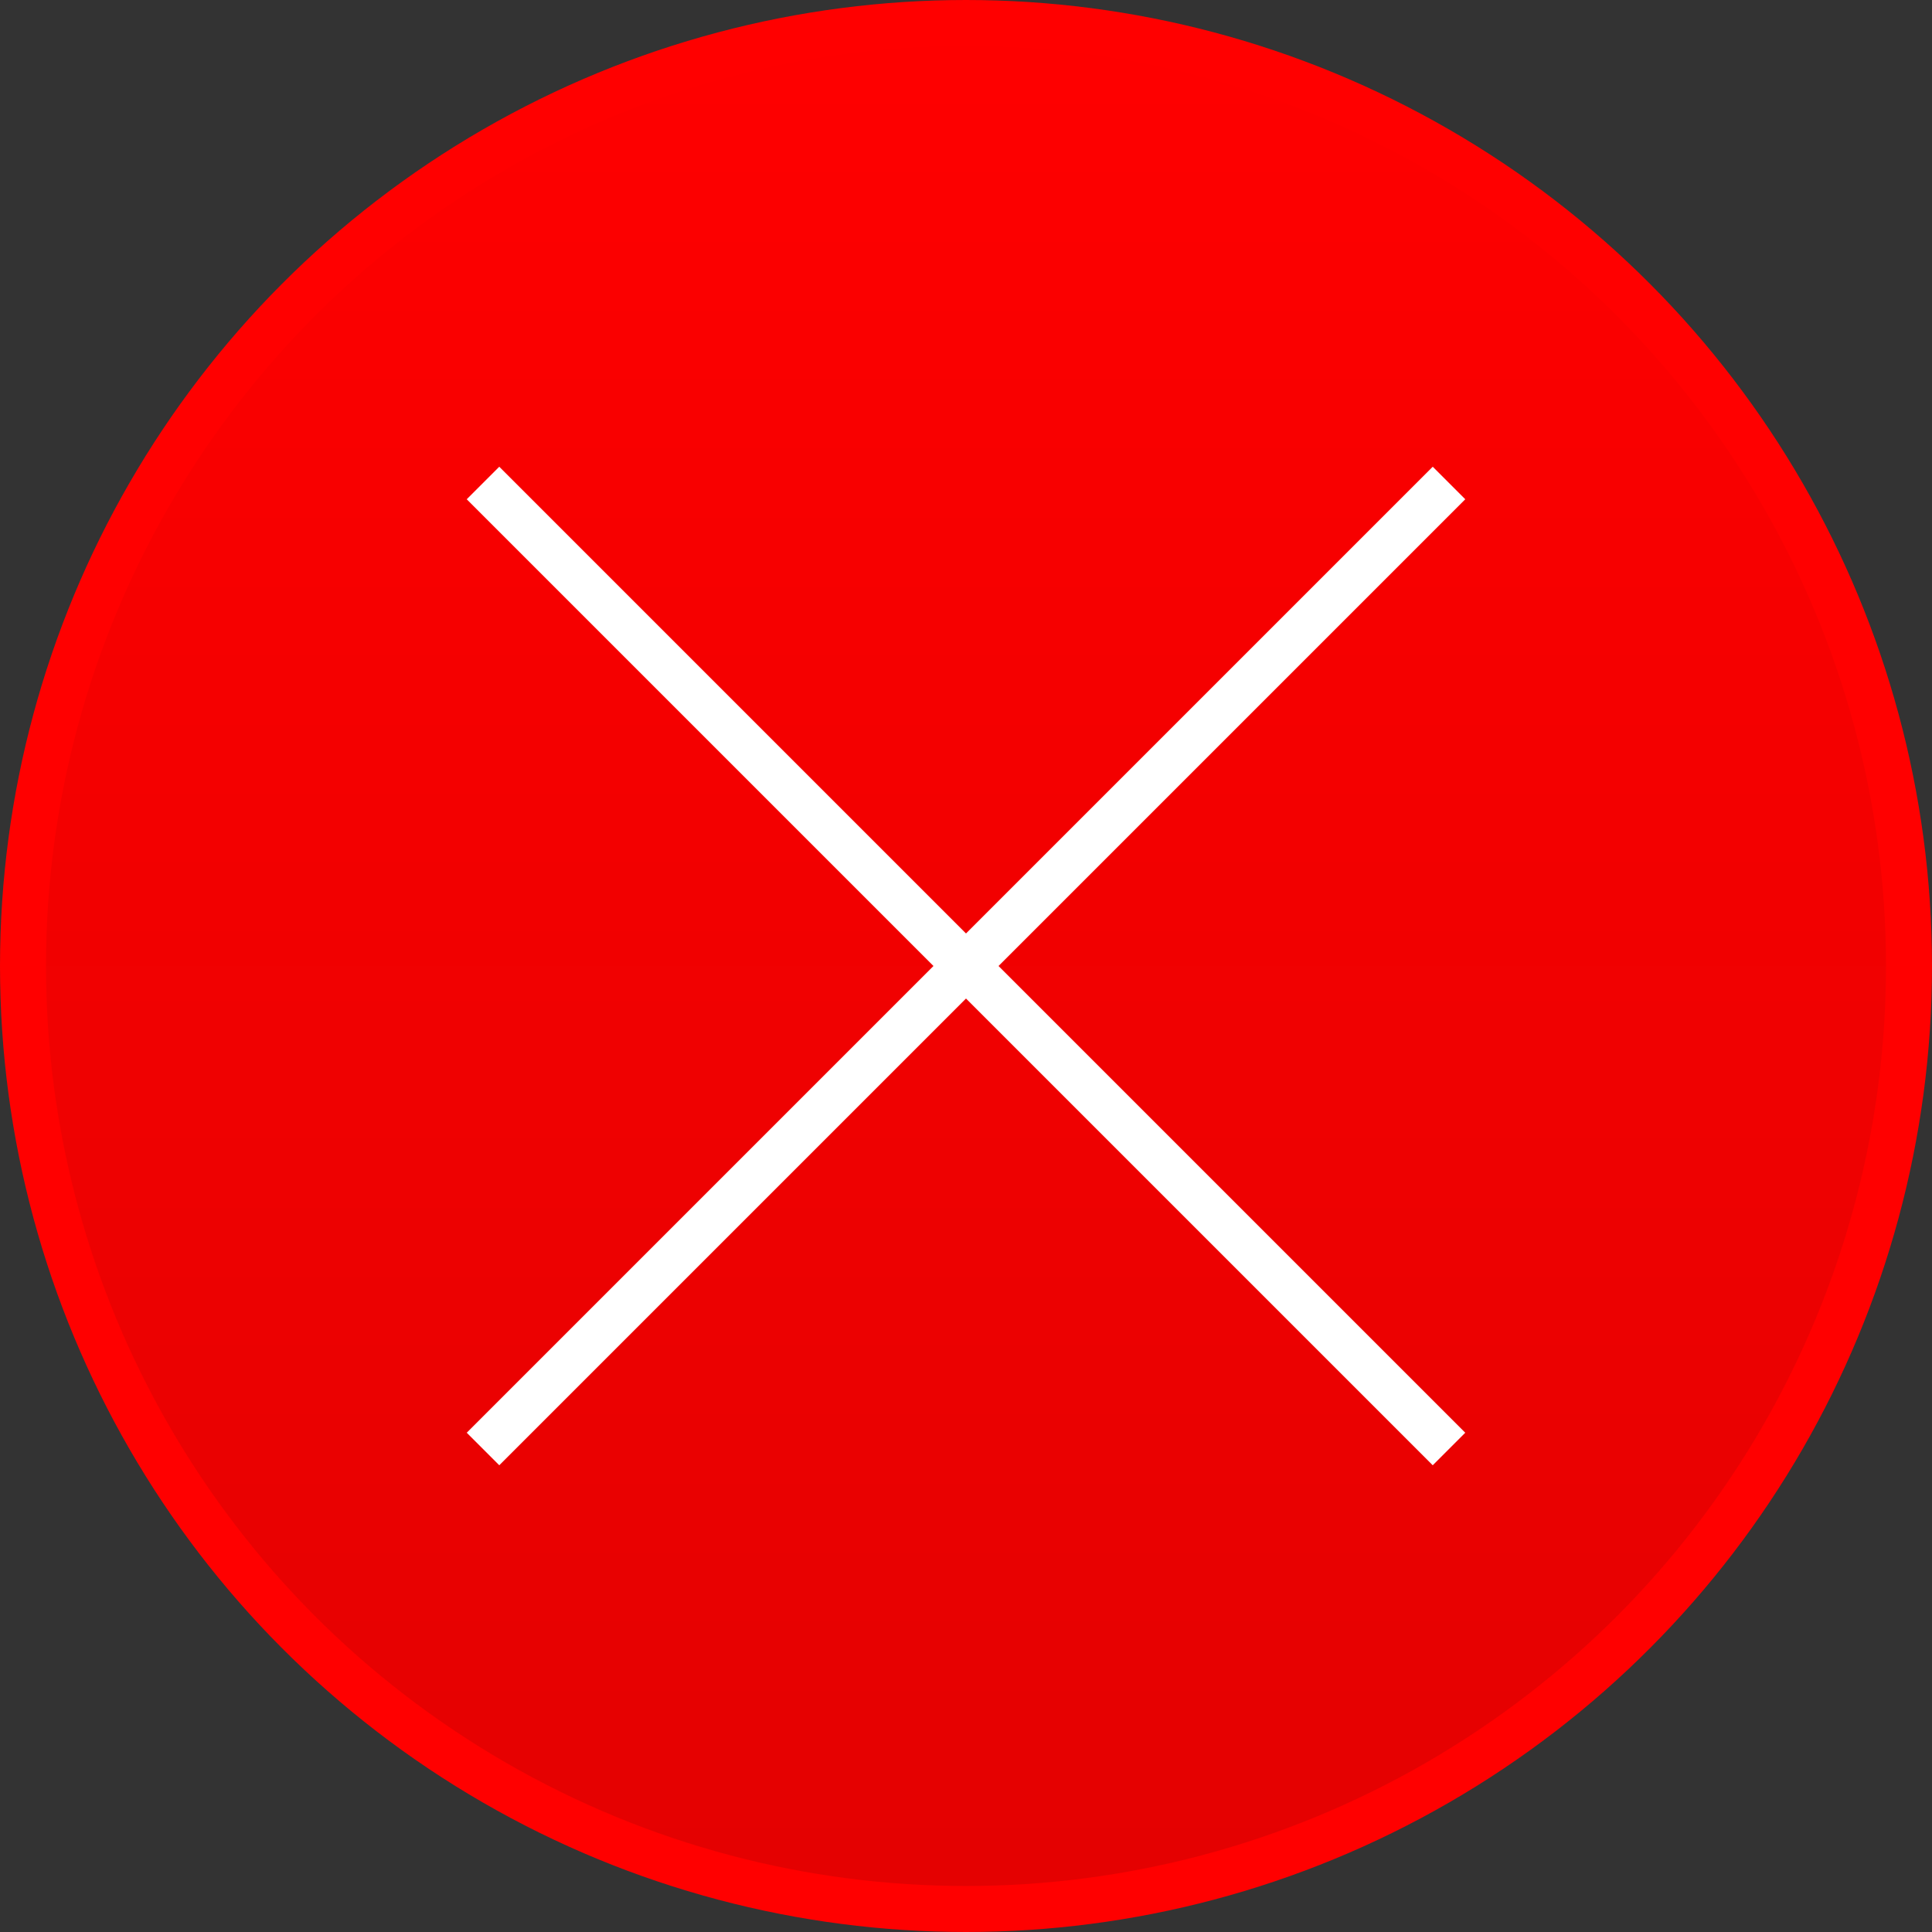
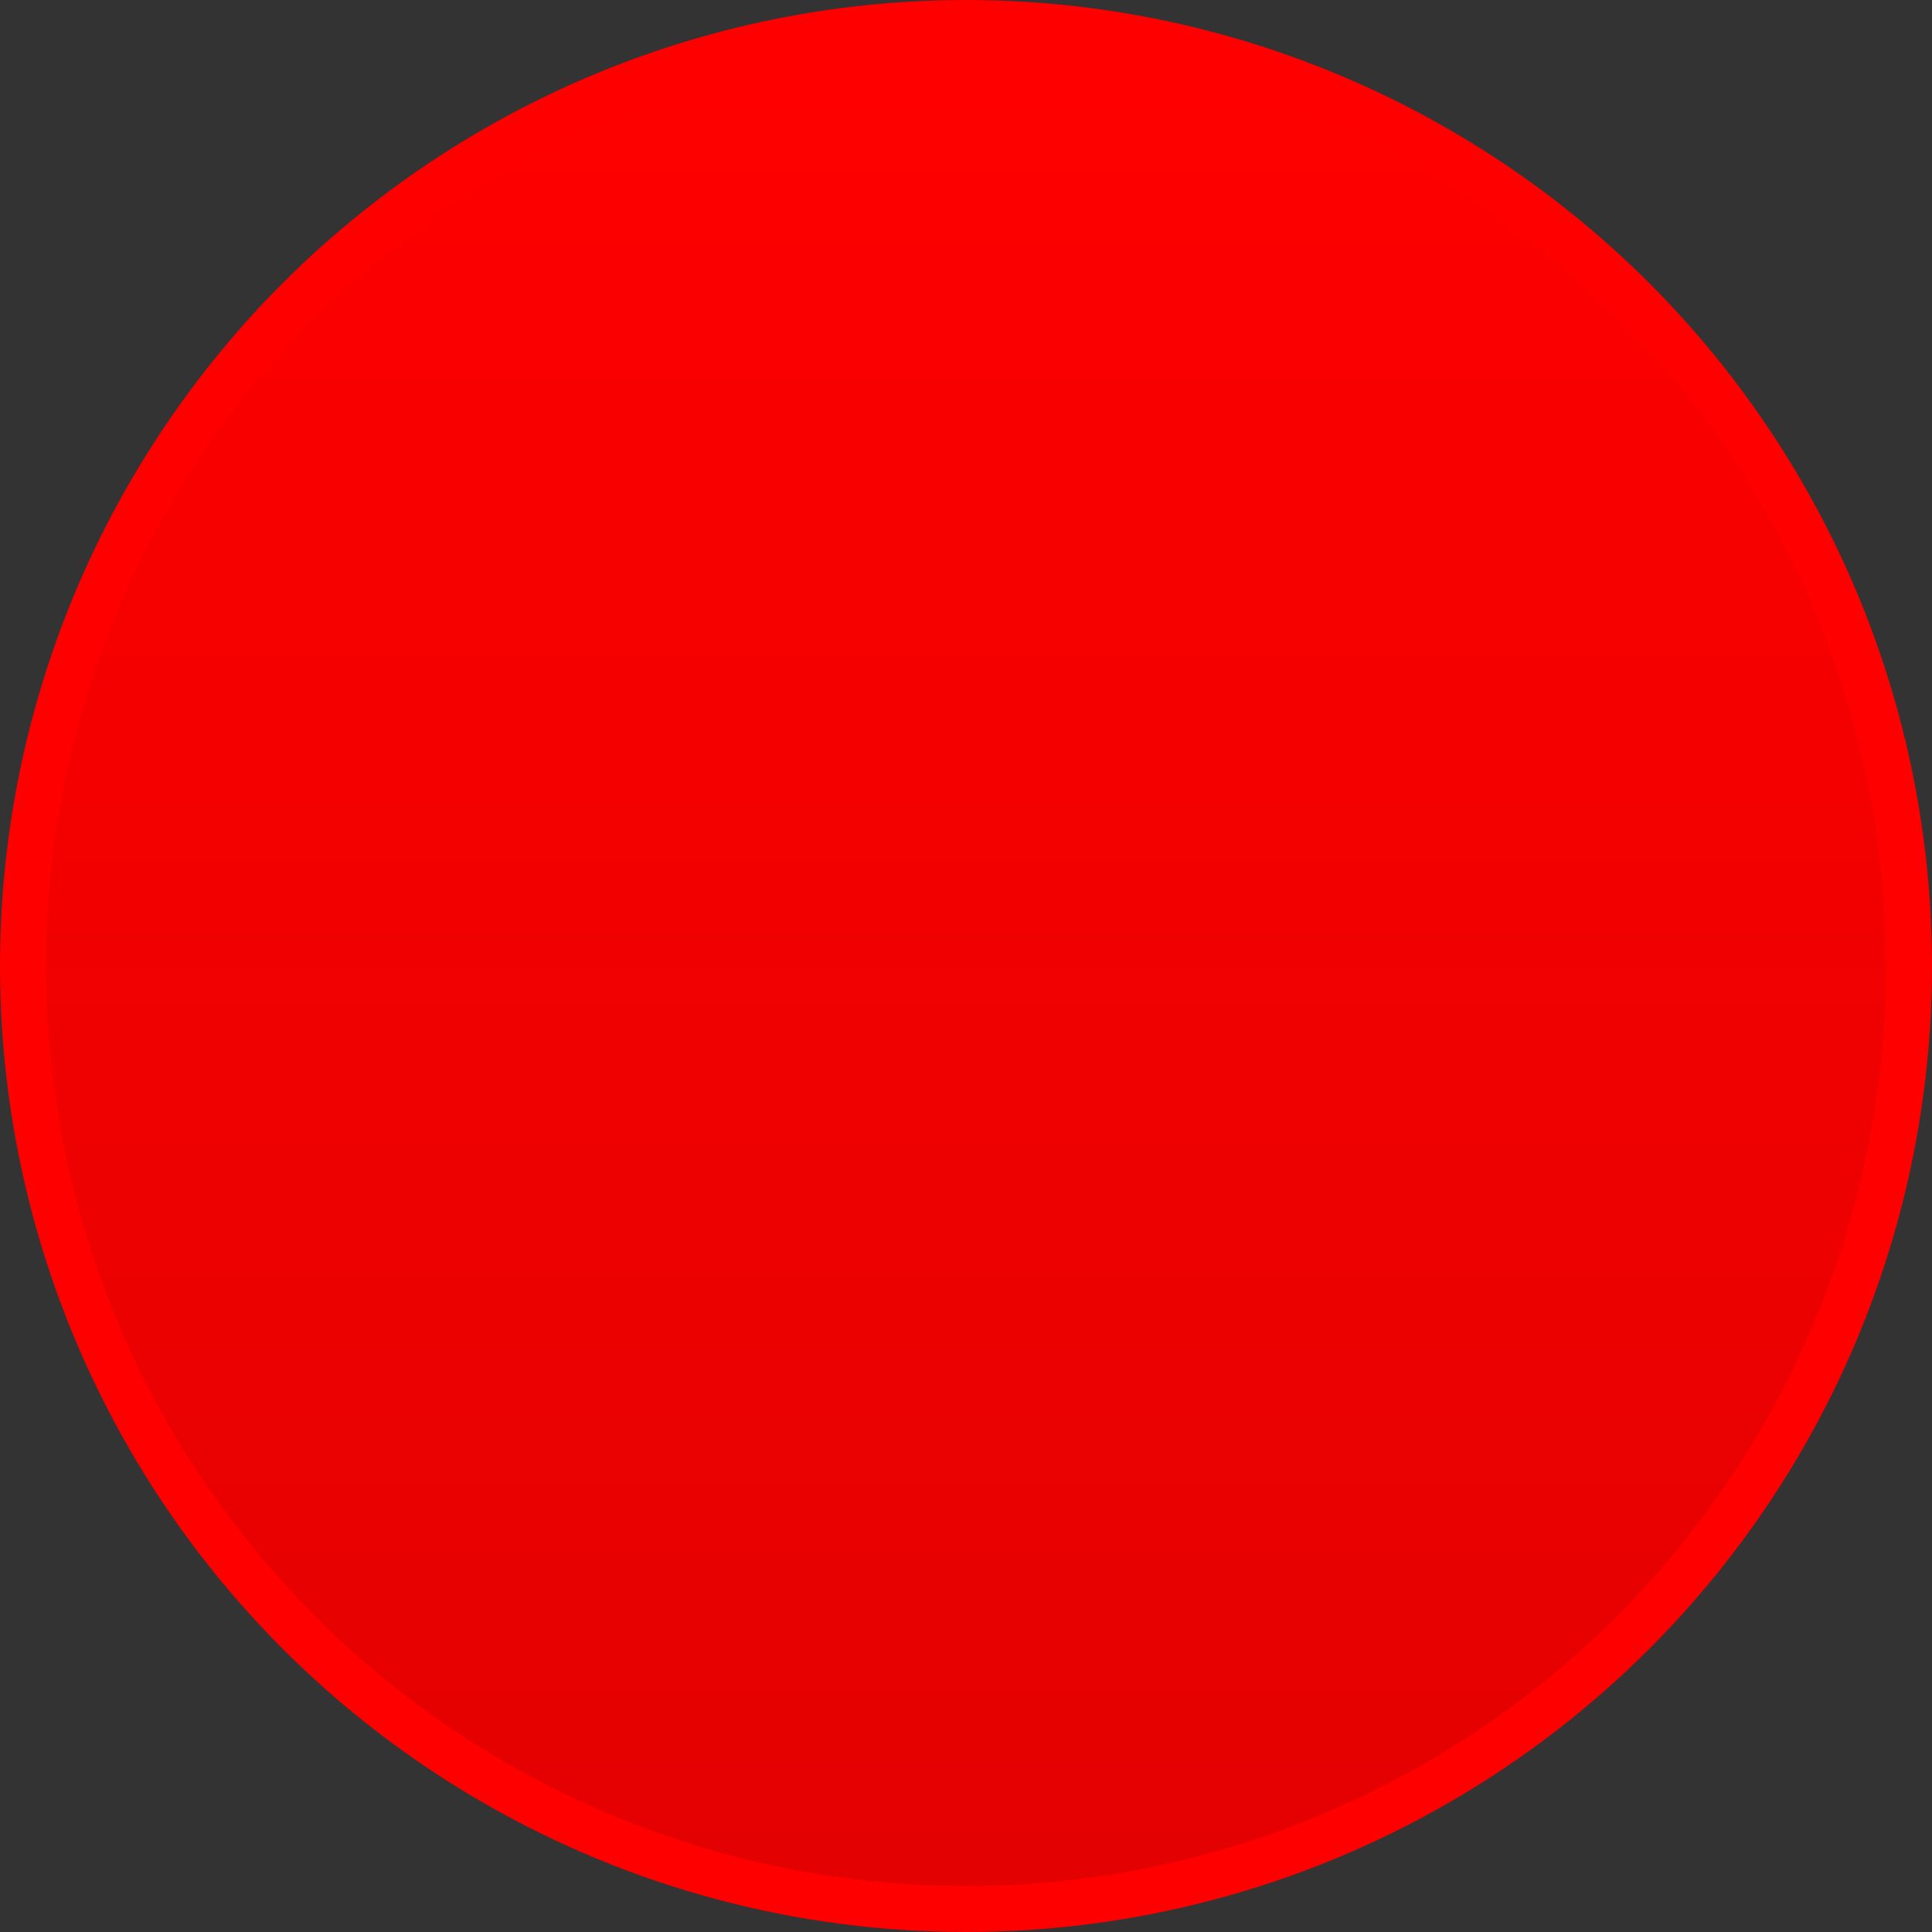
<svg xmlns="http://www.w3.org/2000/svg" width="42" height="42" viewBox="0 0 42 42" fill="none">
  <rect x="0" y="0" width="42" height="42" fill="#333333" stroke="none" />
  <circle cx="21" cy="21" r="20.5" fill="url(#paint0_linear_8_81)" stroke="#FF0000" />
-   <path d="M10.5 10.5L31.5 31.5M10.5 31.5L31.5 10.5" stroke="white" />
  <defs>
    <linearGradient id="paint0_linear_8_81" x1="21" y1="0" x2="21" y2="42" gradientUnits="userSpaceOnUse">
      <stop stop-color="#FF0000" />
      <stop offset="1" stop-color="#E30101" />
    </linearGradient>
  </defs>
</svg>